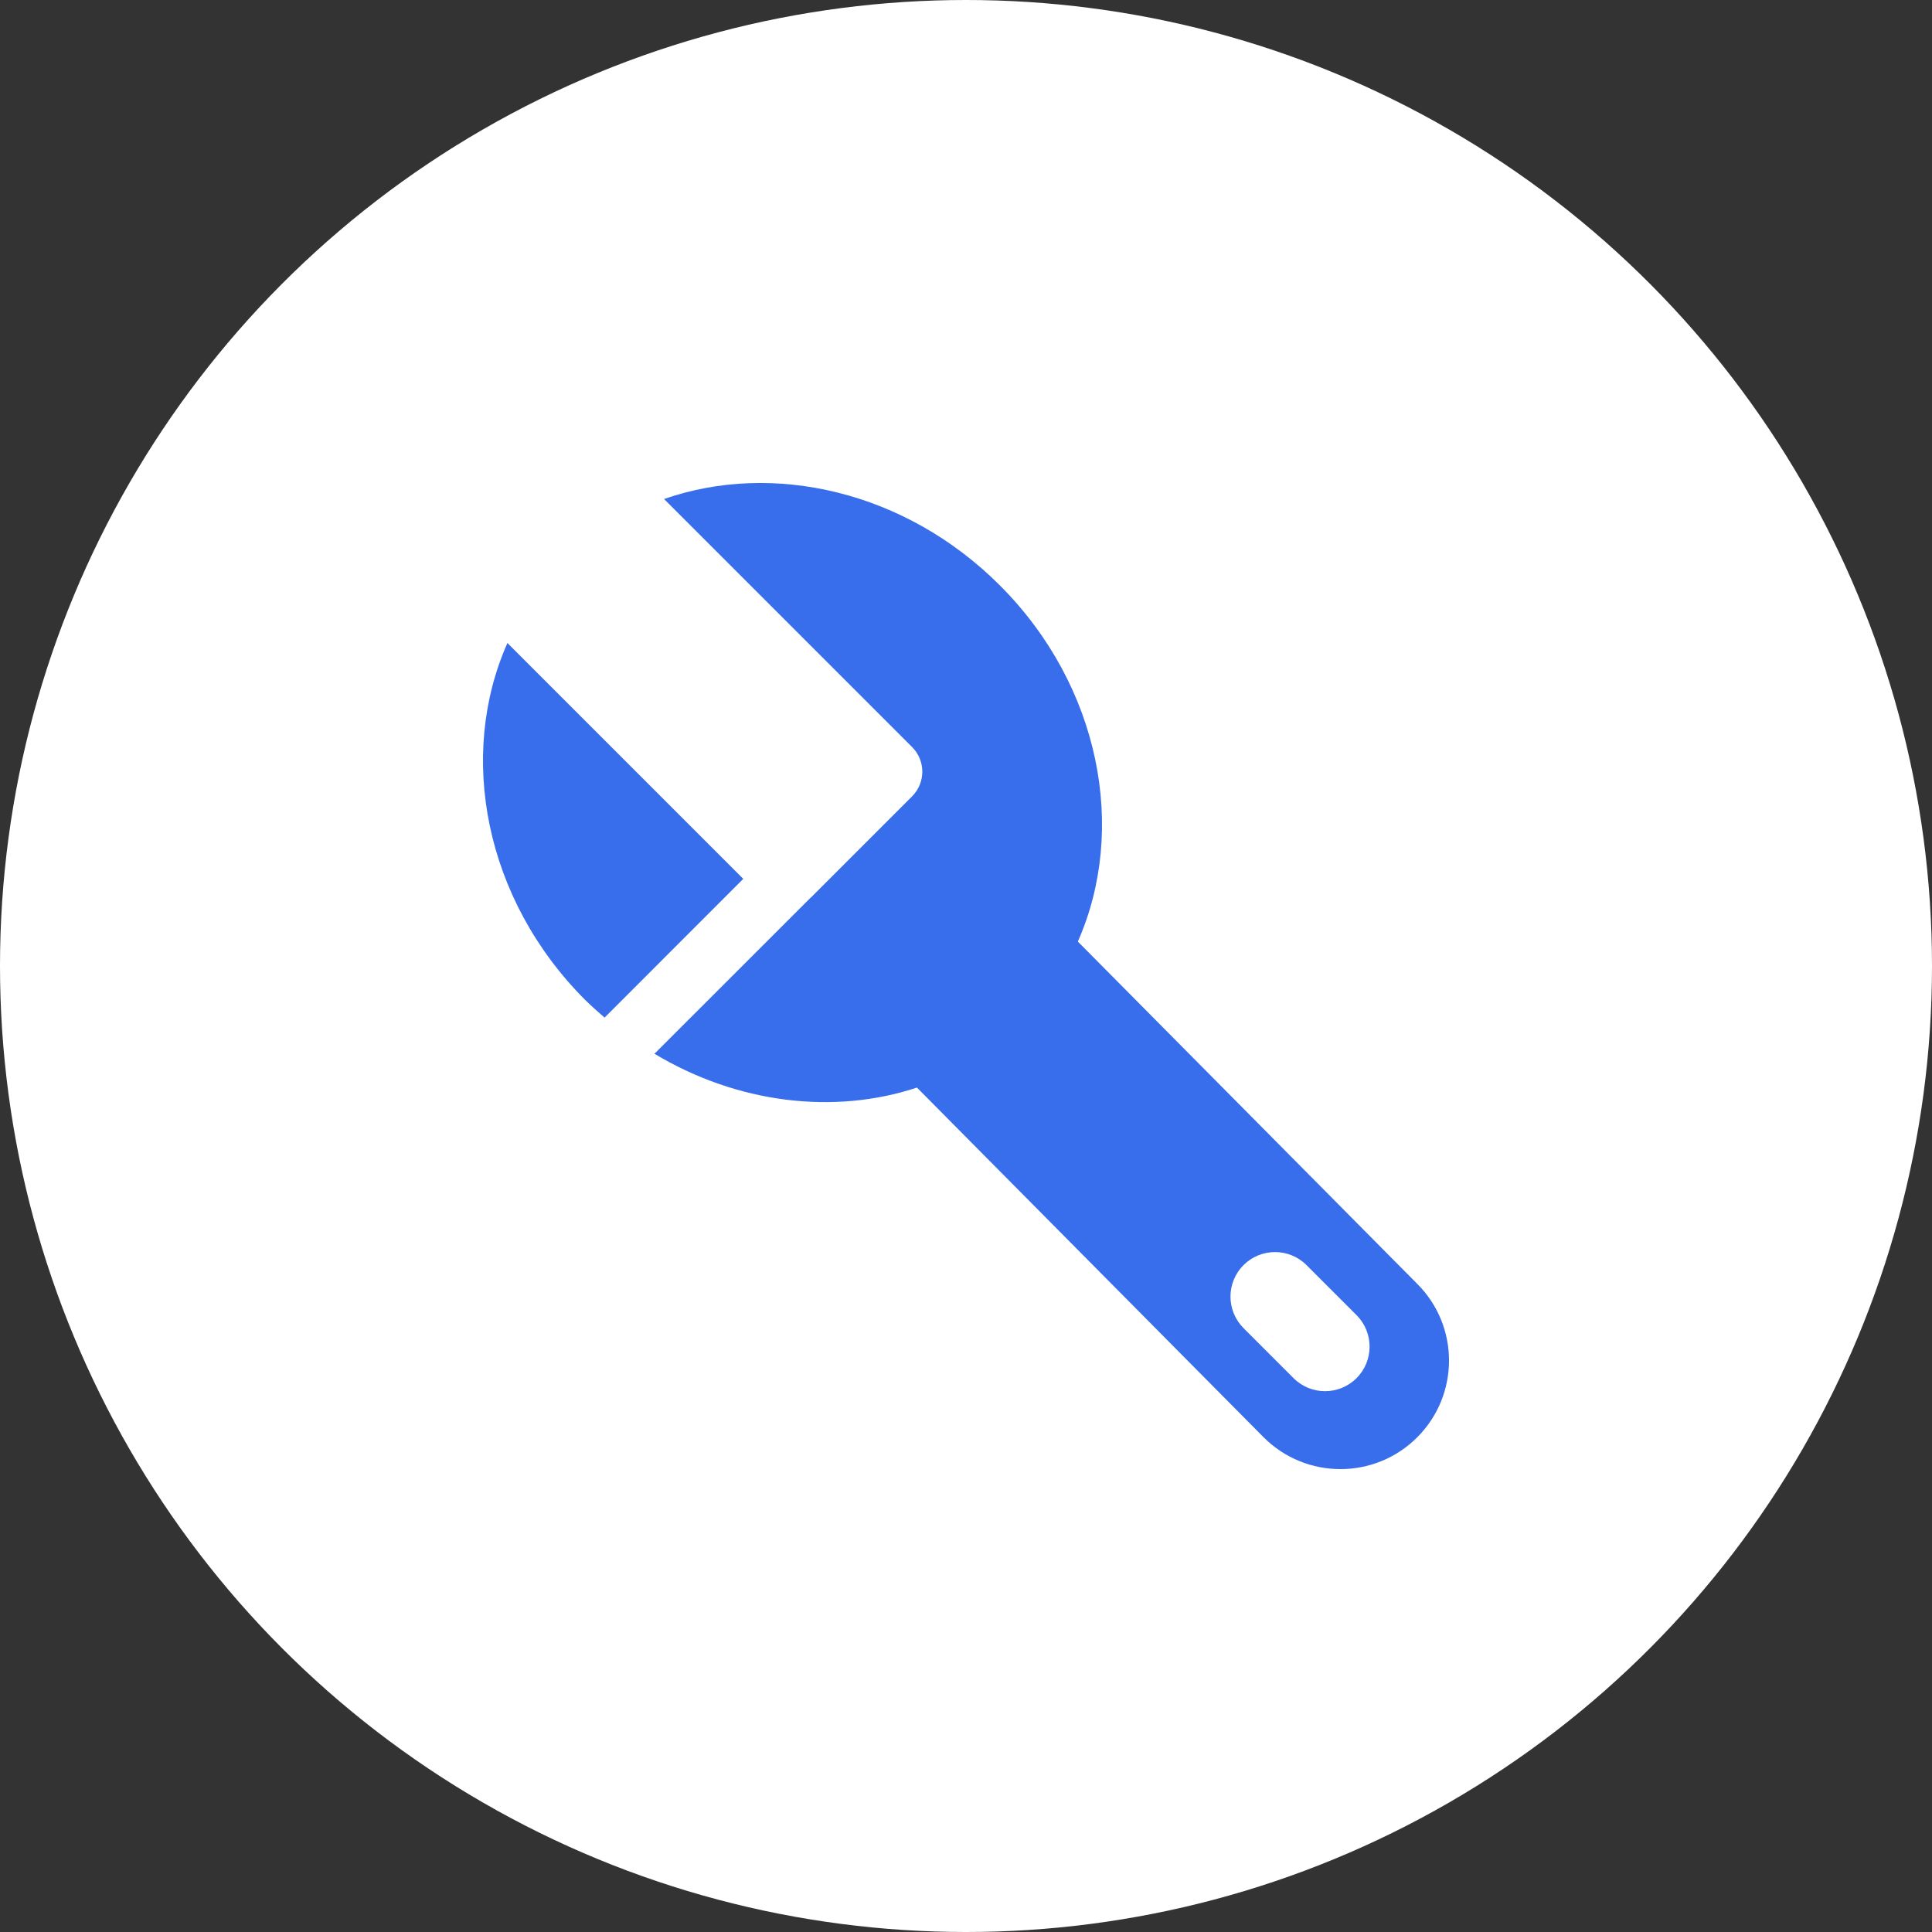
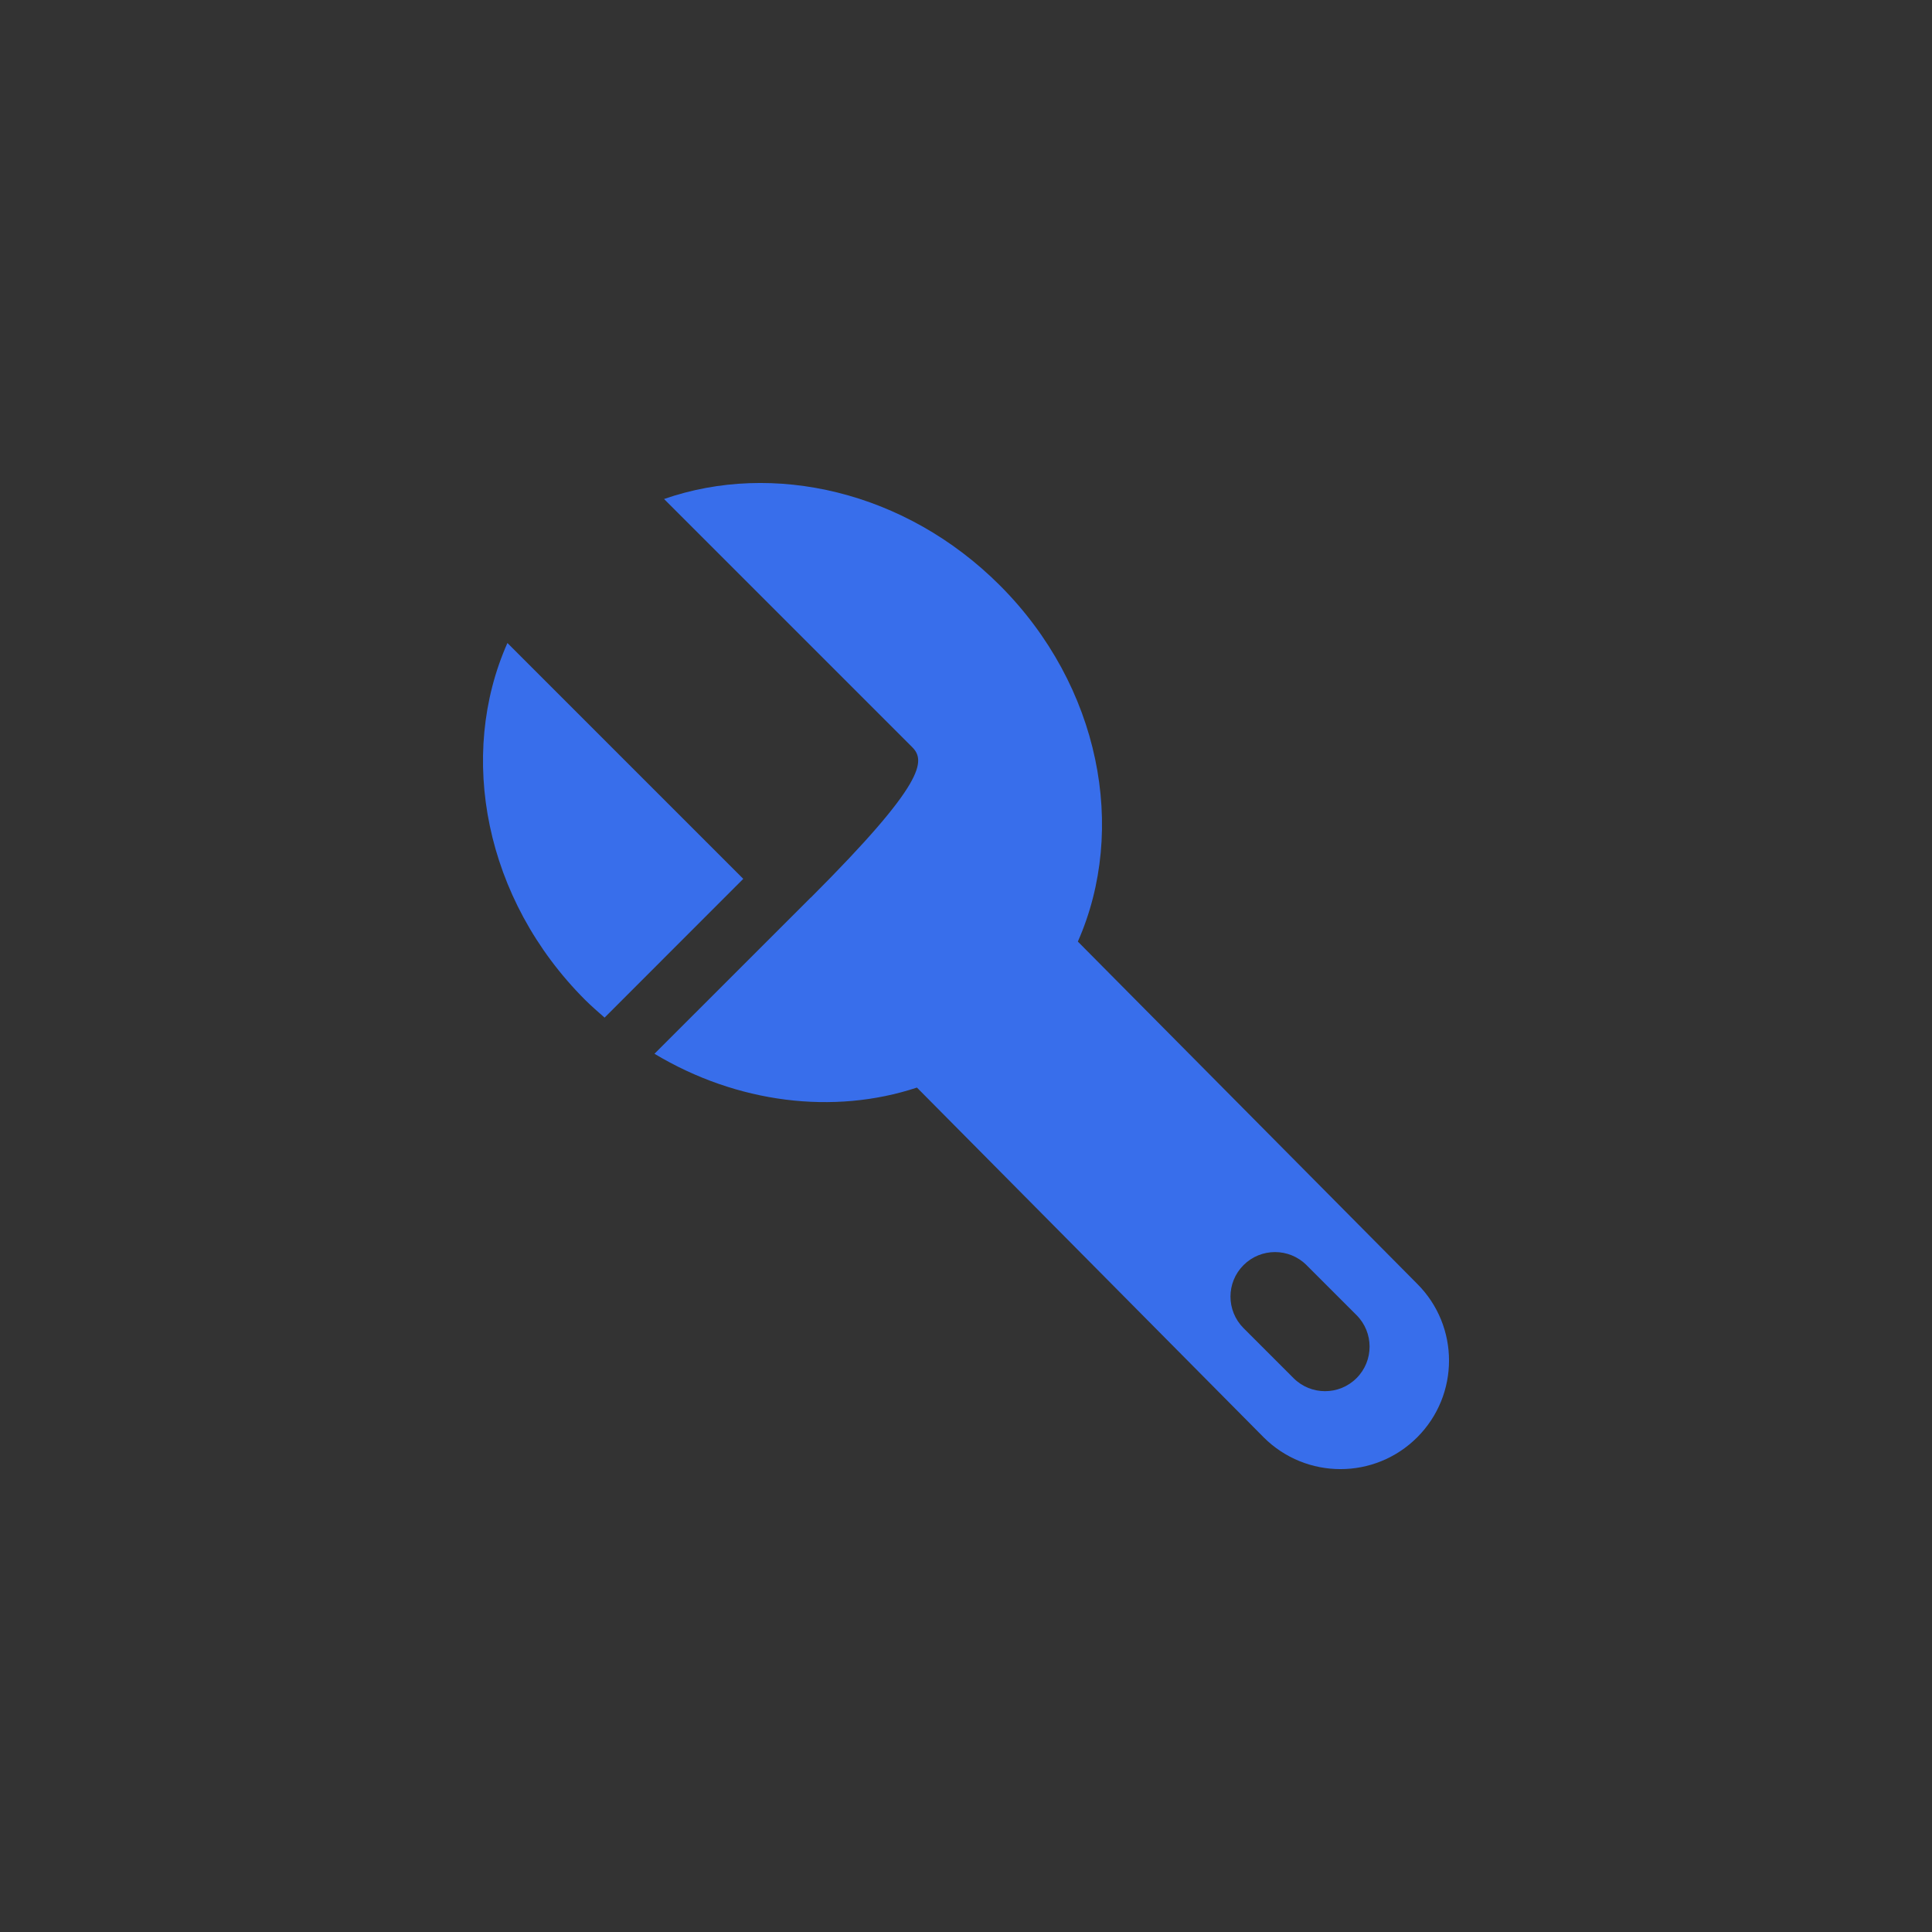
<svg xmlns="http://www.w3.org/2000/svg" width="28" height="28" viewBox="0 0 28 28" fill="none">
  <rect x="0" y="0" width="28" height="28" fill="#333333" stroke="none" />
-   <circle cx="14" cy="14" r="14" fill="white" />
-   <path fill-rule="evenodd" clip-rule="evenodd" d="M11.755 13.005L13.219 11.541C13.416 11.343 13.416 11.024 13.219 10.827L9.624 7.232C11.201 6.682 13.12 7.113 14.49 8.483C15.947 9.94 16.34 12.019 15.621 13.646L20.539 18.606C21.154 19.22 21.154 20.216 20.539 20.831C19.925 21.445 18.929 21.445 18.314 20.831L13.289 15.762C12.082 16.161 10.683 15.991 9.485 15.272L11.741 13.017C11.743 13.015 11.745 13.013 11.747 13.011C11.75 13.009 11.752 13.008 11.755 13.005ZM18.935 18.335C18.683 18.083 18.274 18.083 18.022 18.335C17.77 18.587 17.77 18.995 18.022 19.248L18.747 19.973C18.999 20.225 19.408 20.225 19.66 19.973C19.912 19.721 19.912 19.312 19.66 19.06L18.935 18.335ZM10.772 12.737L8.762 14.748C8.667 14.665 8.572 14.582 8.481 14.492C7.021 13.032 6.63 10.948 7.354 9.319L10.772 12.737Z" fill="#386EEB" />
+   <path fill-rule="evenodd" clip-rule="evenodd" d="M11.755 13.005C13.416 11.343 13.416 11.024 13.219 10.827L9.624 7.232C11.201 6.682 13.12 7.113 14.49 8.483C15.947 9.94 16.34 12.019 15.621 13.646L20.539 18.606C21.154 19.22 21.154 20.216 20.539 20.831C19.925 21.445 18.929 21.445 18.314 20.831L13.289 15.762C12.082 16.161 10.683 15.991 9.485 15.272L11.741 13.017C11.743 13.015 11.745 13.013 11.747 13.011C11.75 13.009 11.752 13.008 11.755 13.005ZM18.935 18.335C18.683 18.083 18.274 18.083 18.022 18.335C17.77 18.587 17.77 18.995 18.022 19.248L18.747 19.973C18.999 20.225 19.408 20.225 19.66 19.973C19.912 19.721 19.912 19.312 19.66 19.06L18.935 18.335ZM10.772 12.737L8.762 14.748C8.667 14.665 8.572 14.582 8.481 14.492C7.021 13.032 6.63 10.948 7.354 9.319L10.772 12.737Z" fill="#386EEB" />
</svg>